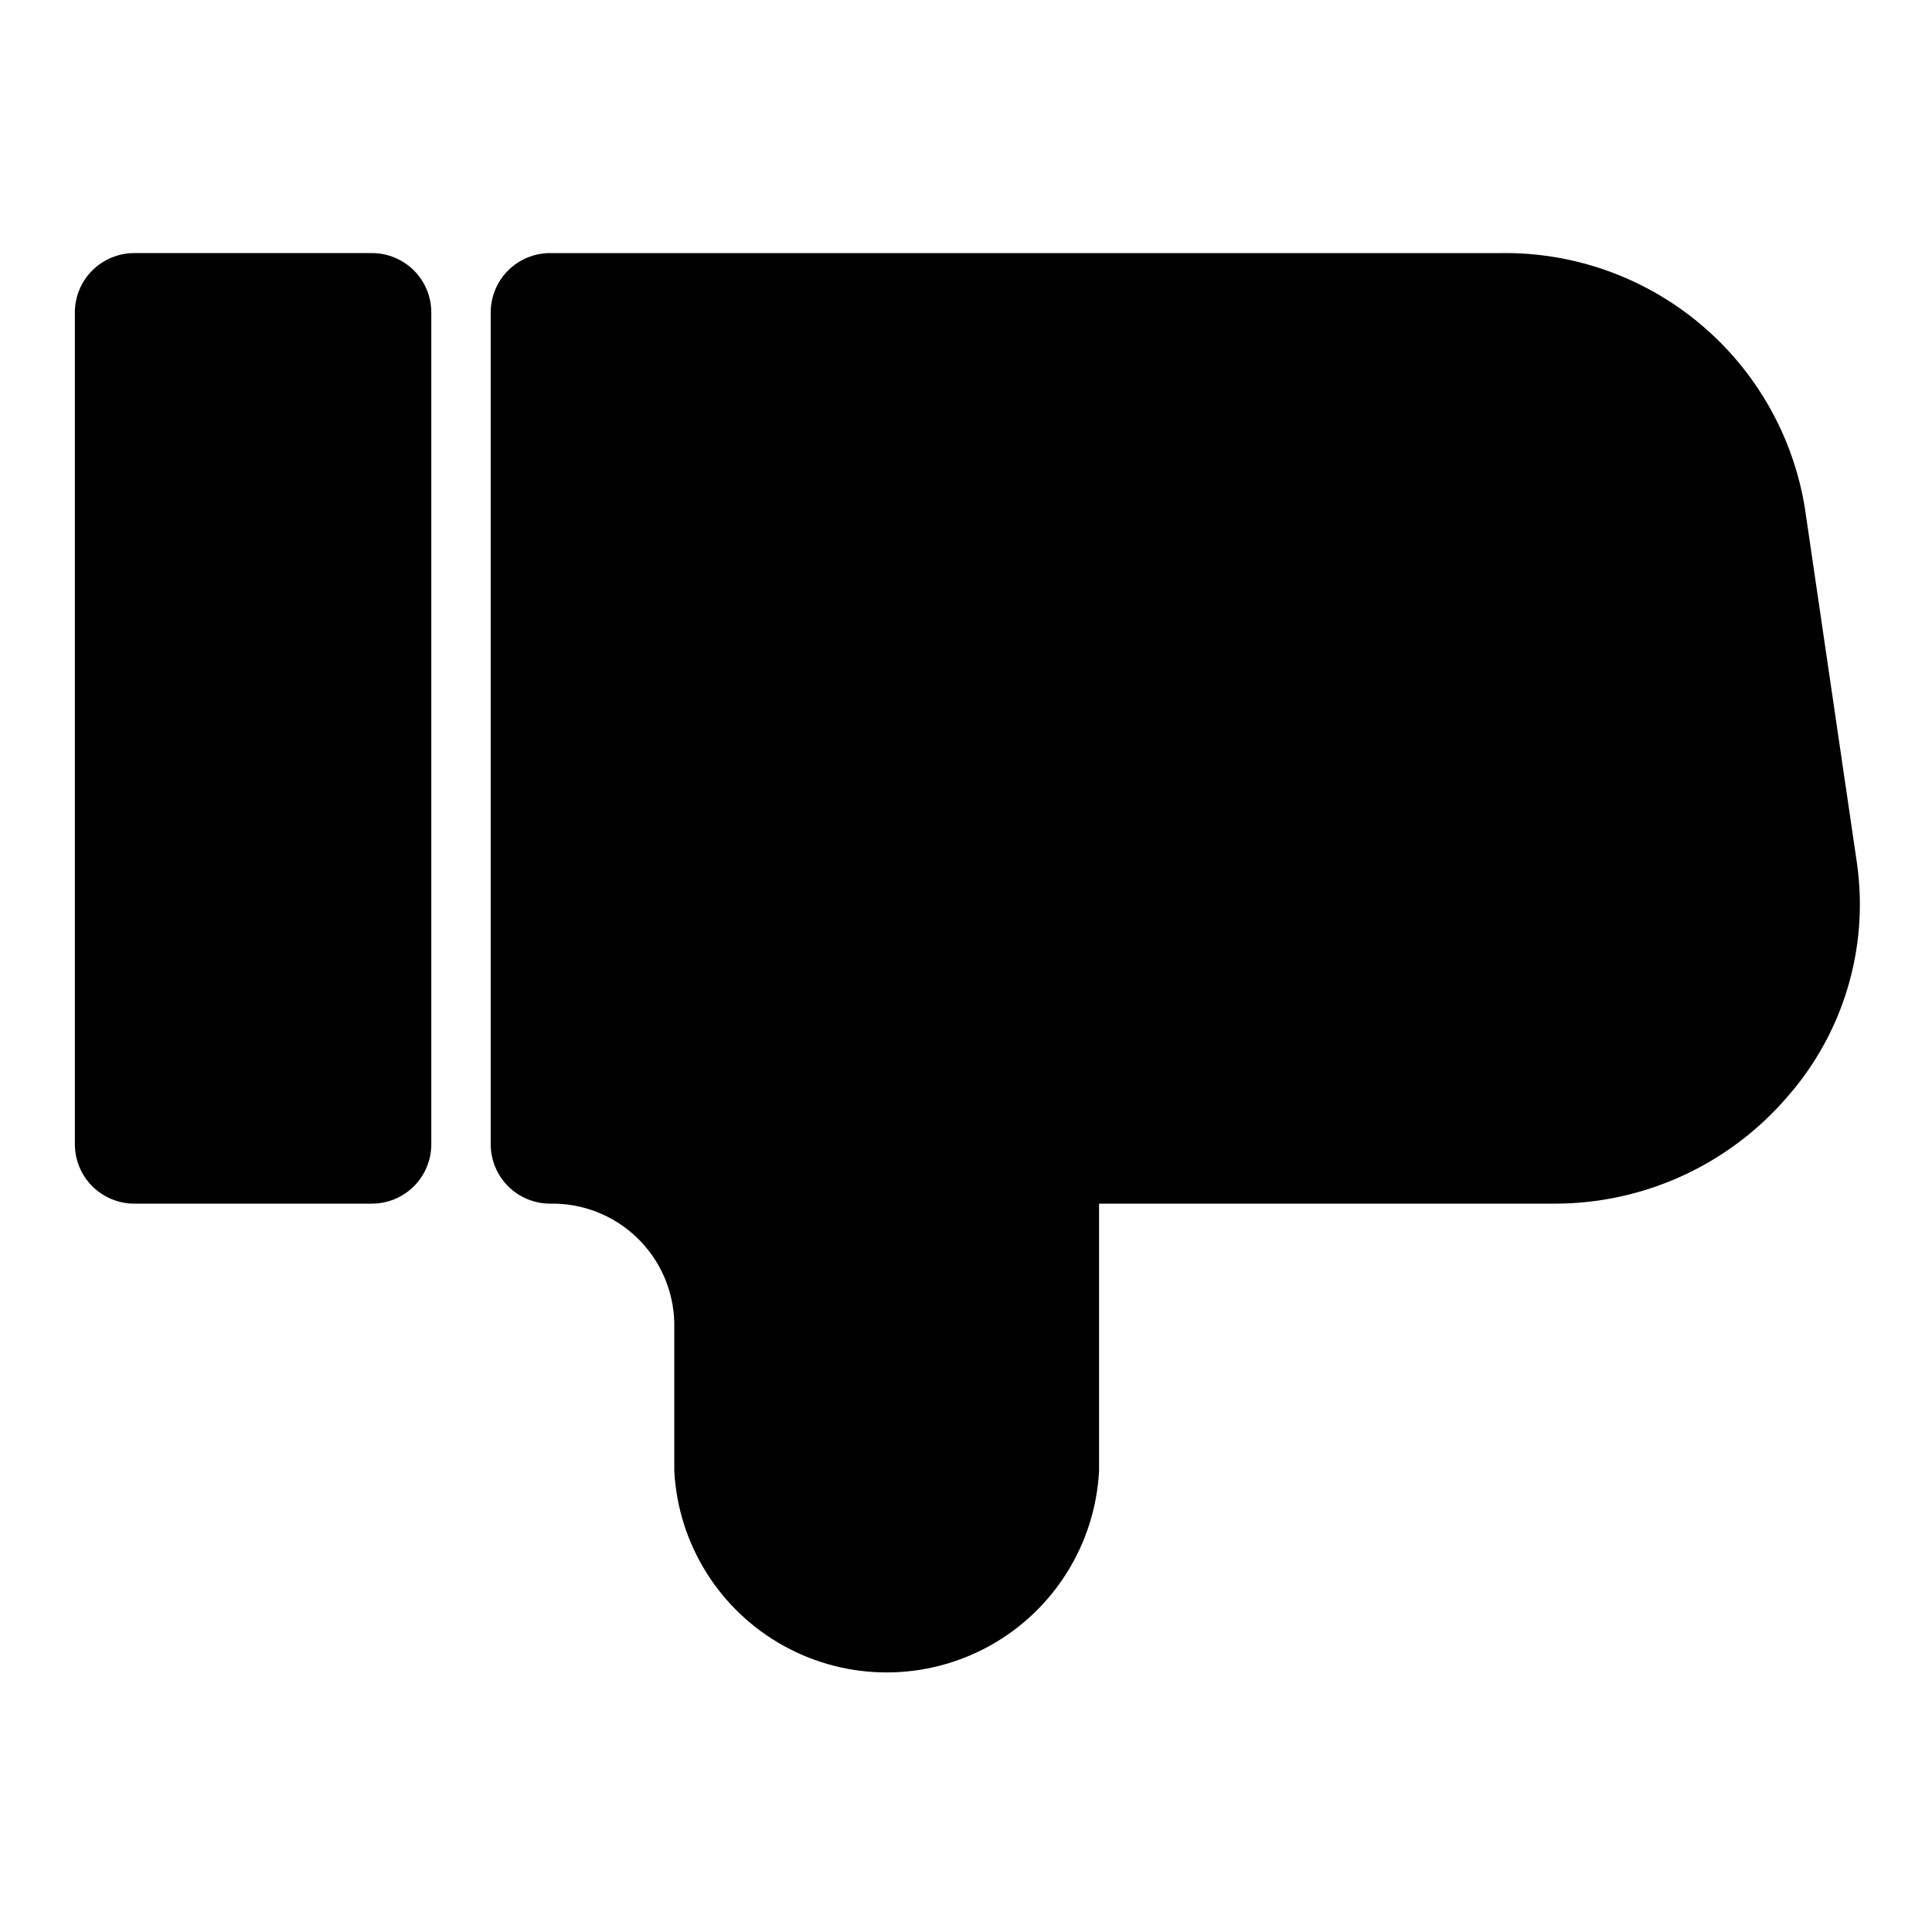
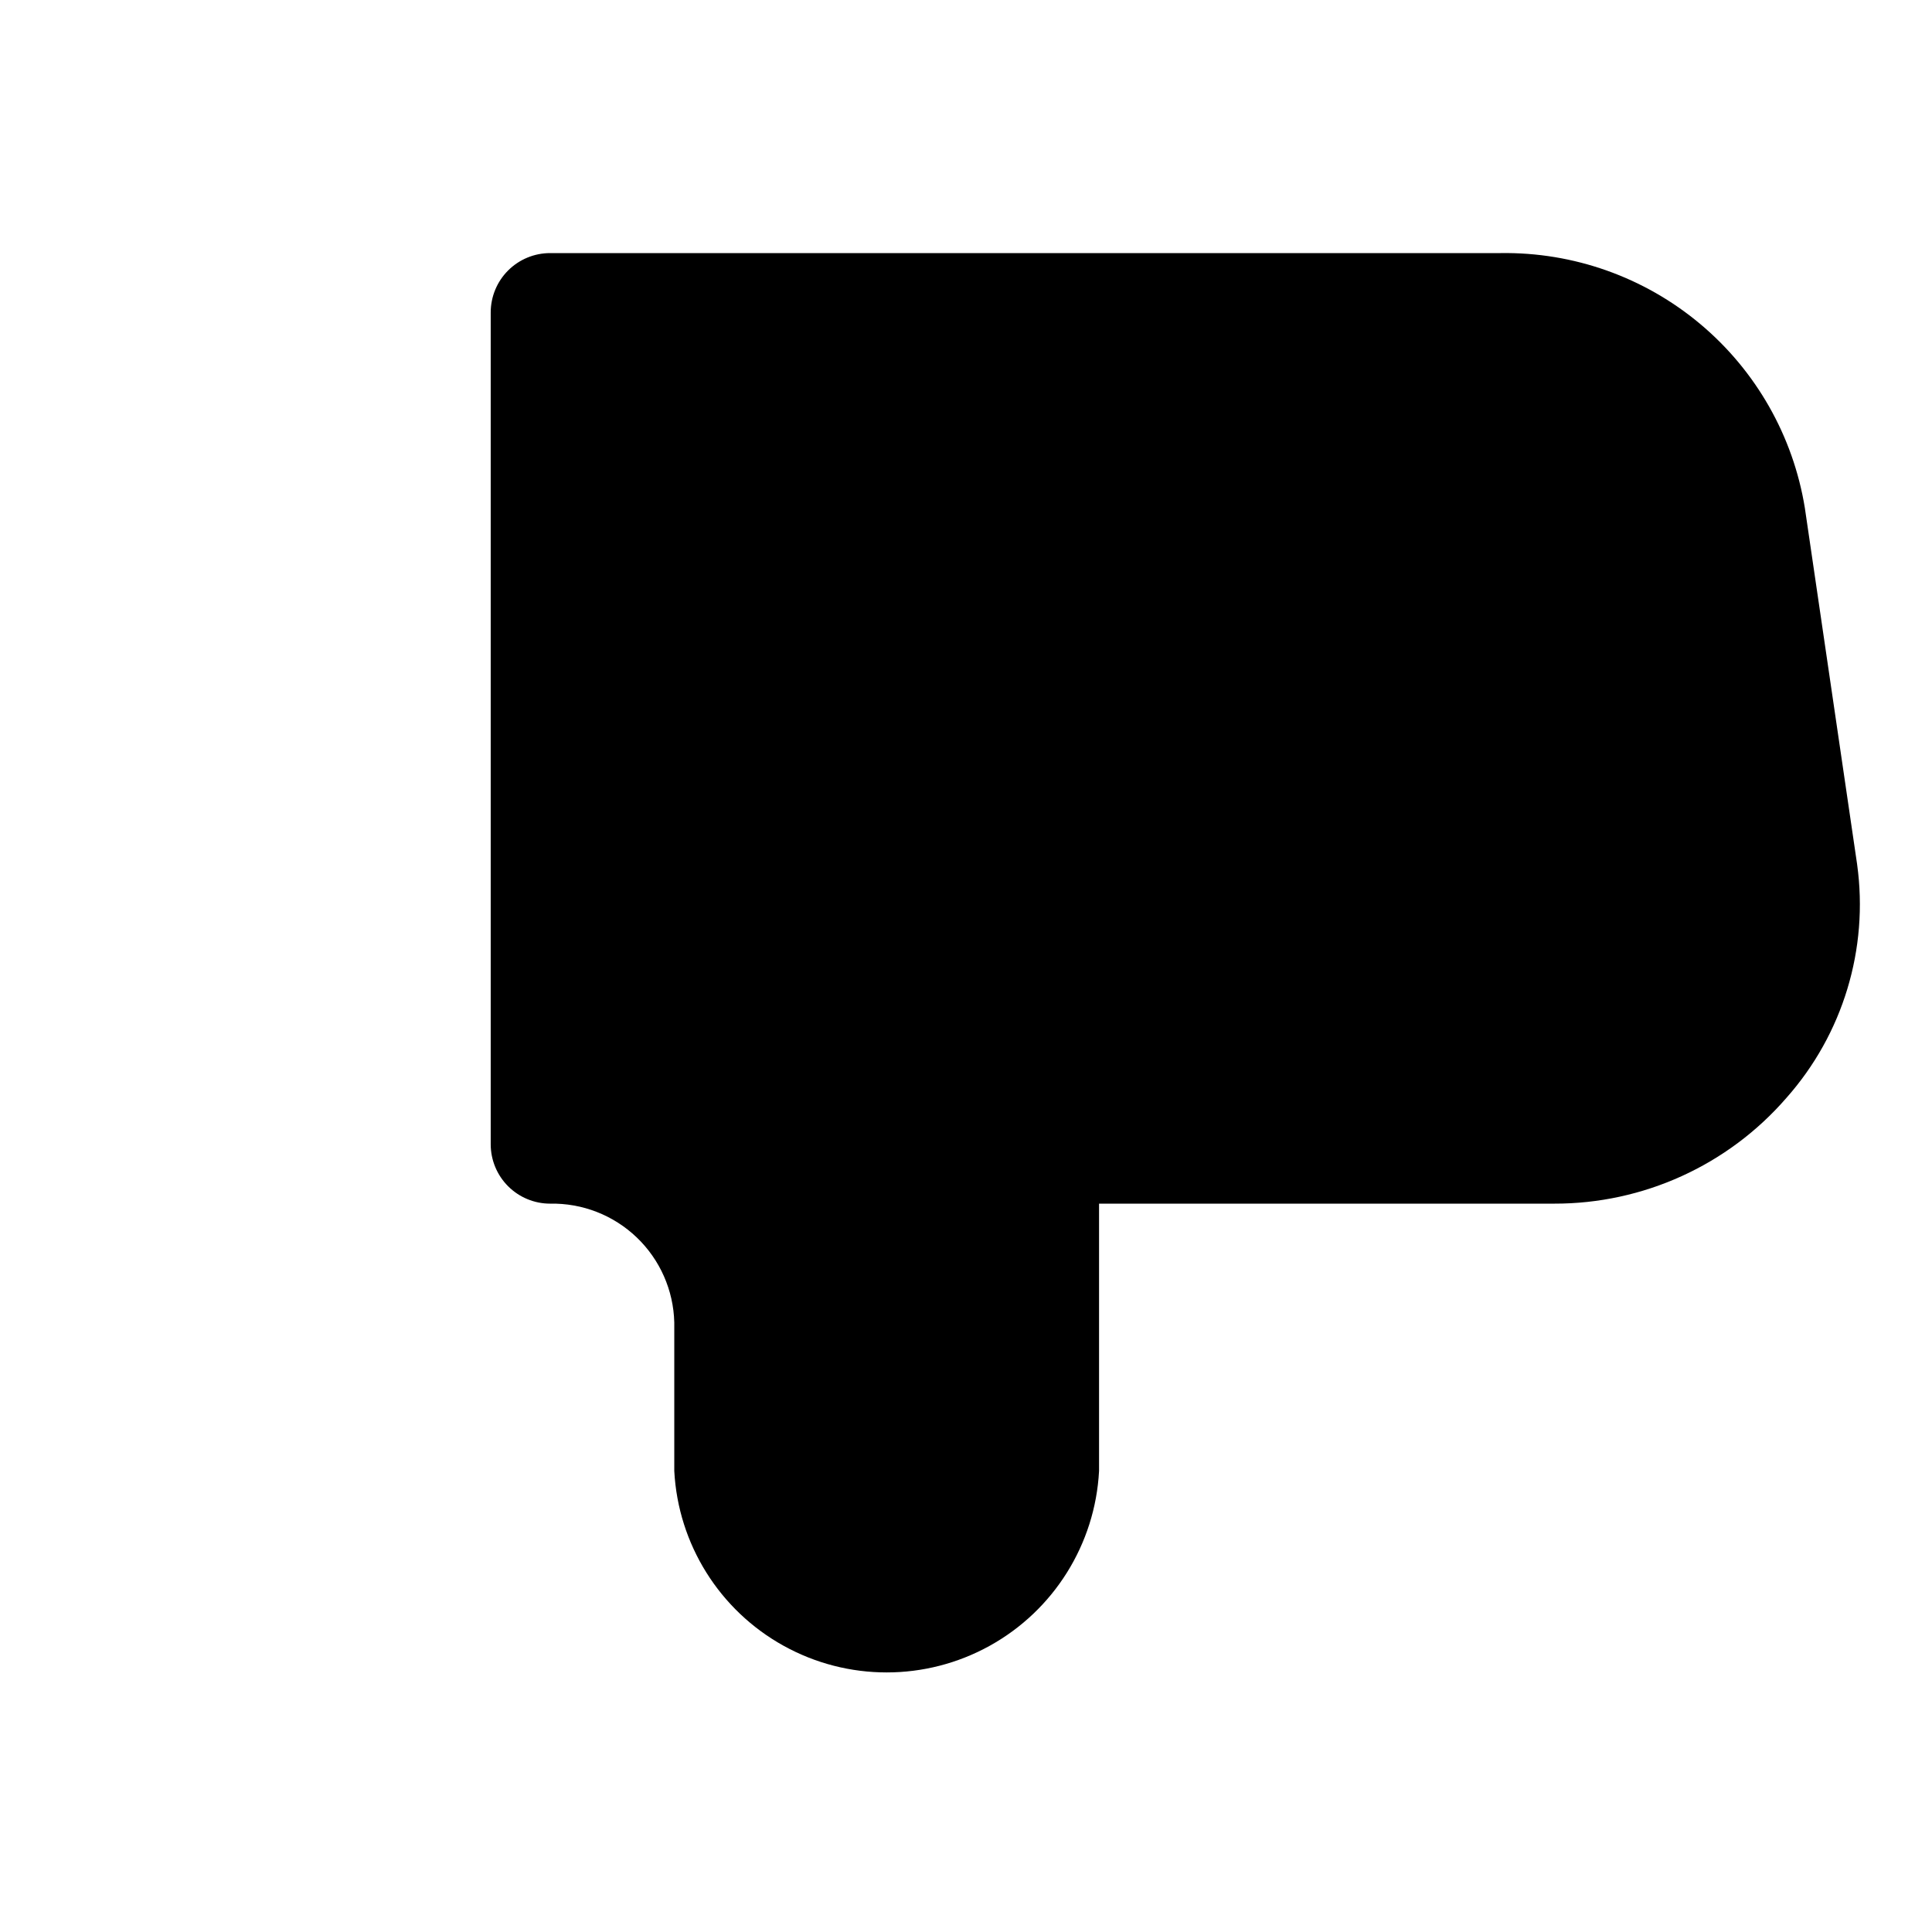
<svg xmlns="http://www.w3.org/2000/svg" fill="#000000" width="800px" height="800px" version="1.1" viewBox="144 144 512 512">
  <g>
-     <path d="m242.56 211.07h-62.977c-4.176 0-8.18 1.66-11.133 4.609-2.953 2.953-4.613 6.957-4.613 11.133v220.42c0 4.176 1.66 8.18 4.613 11.133s6.957 4.613 11.133 4.613h62.977c4.176 0 8.18-1.66 11.133-4.613s4.609-6.957 4.609-11.133v-220.42c0-4.176-1.656-8.18-4.609-11.133-2.953-2.949-6.957-4.609-11.133-4.609z" />
    <path d="m636.16 373.08-13.855-94.465c-3.098-19.059-12.941-36.367-27.742-48.766-14.797-12.402-33.562-19.066-52.867-18.777h-251.91c-4.176 0-8.18 1.66-11.133 4.609-2.953 2.953-4.609 6.957-4.609 11.133v220.42c0 4.176 1.656 8.18 4.609 11.133s6.957 4.613 11.133 4.613c8.535-0.172 16.789 3.047 22.953 8.949 6.168 5.902 9.746 14.004 9.953 22.535v39.363c1.027 19.402 11.973 36.906 28.969 46.32 16.992 9.418 37.641 9.418 54.633 0 16.996-9.414 27.941-26.918 28.969-46.32v-70.848h120.6c23.617 0.051 46.09-10.18 61.559-28.027 14.984-16.898 21.832-39.5 18.738-61.871z" />
  </g>
</svg>